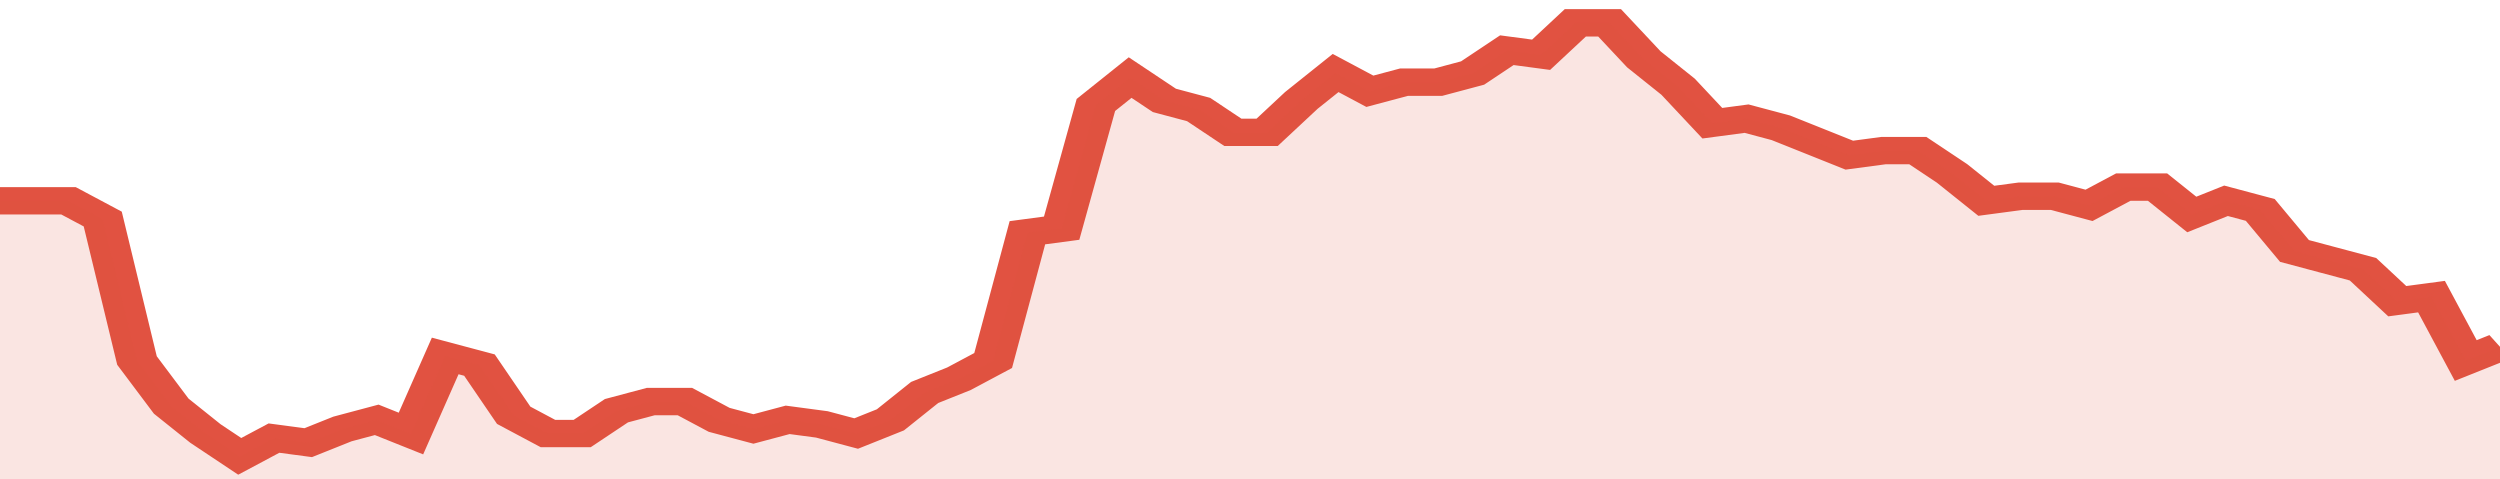
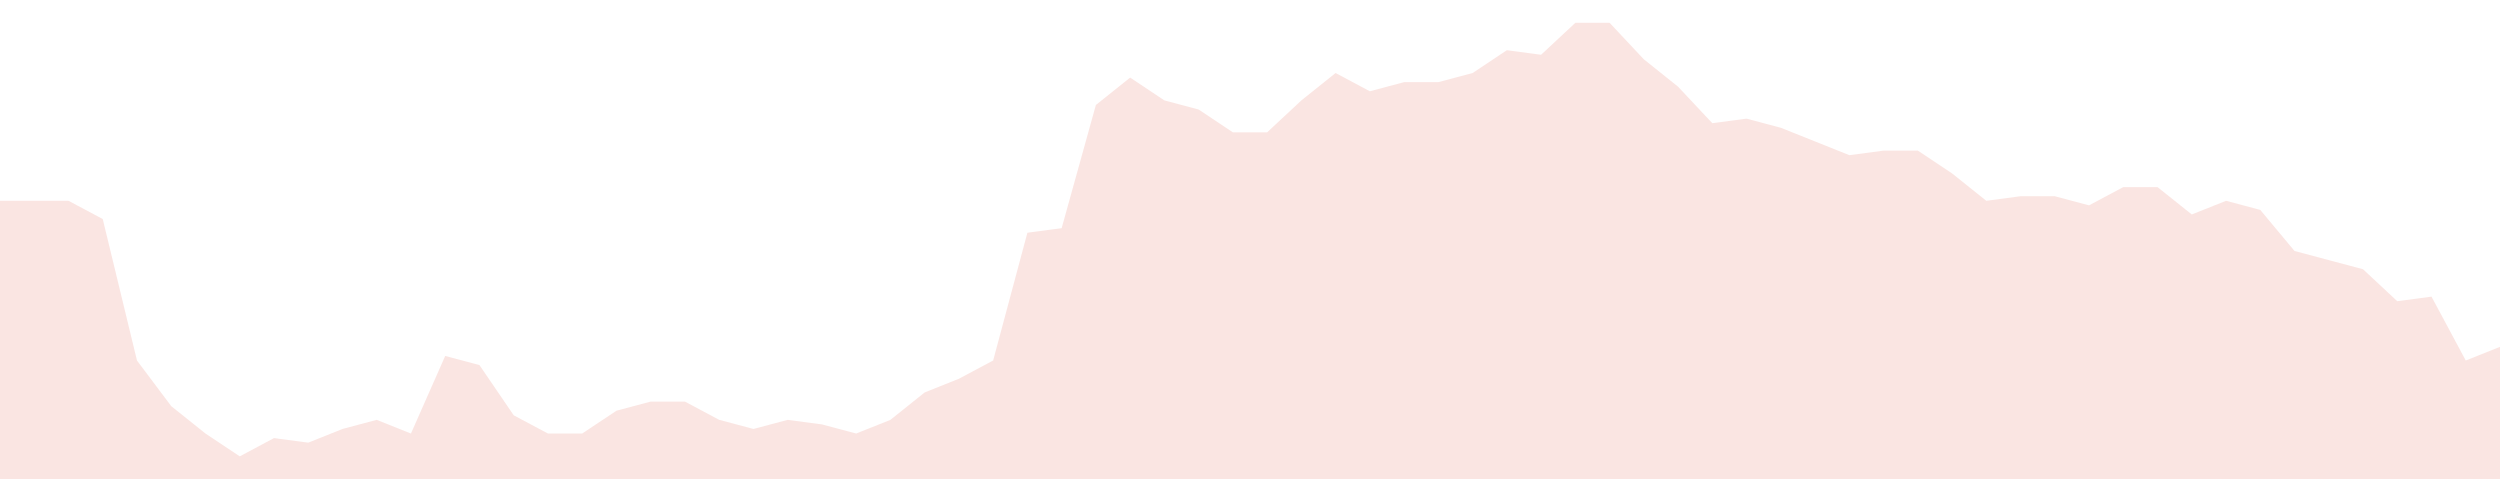
<svg xmlns="http://www.w3.org/2000/svg" viewBox="0 0 365 105" width="120" height="23" preserveAspectRatio="none">
-   <polyline fill="none" stroke="#E15241" stroke-width="6" points="0, 44 5, 44 10, 44 15, 48 20, 79 25, 89 30, 95 35, 100 40, 96 45, 97 50, 94 55, 92 60, 95 65, 78 70, 80 75, 91 80, 95 85, 95 90, 90 95, 88 100, 88 105, 92 110, 94 115, 92 120, 93 125, 95 130, 92 135, 86 140, 83 145, 79 150, 51 155, 50 160, 23 165, 17 170, 22 175, 24 180, 29 185, 29 190, 22 195, 16 200, 20 205, 18 210, 18 215, 16 220, 11 225, 12 230, 5 235, 5 240, 13 245, 19 250, 27 255, 26 260, 28 265, 31 270, 34 275, 33 280, 33 285, 38 290, 44 295, 43 300, 43 305, 45 310, 41 315, 41 320, 47 325, 44 330, 46 335, 55 340, 57 345, 59 350, 66 355, 65 360, 79 365, 76 365, 76 "> </polyline>
  <polygon fill="#E15241" opacity="0.15" points="0, 105 0, 44 5, 44 10, 44 15, 48 20, 79 25, 89 30, 95 35, 100 40, 96 45, 97 50, 94 55, 92 60, 95 65, 78 70, 80 75, 91 80, 95 85, 95 90, 90 95, 88 100, 88 105, 92 110, 94 115, 92 120, 93 125, 95 130, 92 135, 86 140, 83 145, 79 150, 51 155, 50 160, 23 165, 17 170, 22 175, 24 180, 29 185, 29 190, 22 195, 16 200, 20 205, 18 210, 18 215, 16 220, 11 225, 12 230, 5 235, 5 240, 13 245, 19 250, 27 255, 26 260, 28 265, 31 270, 34 275, 33 280, 33 285, 38 290, 44 295, 43 300, 43 305, 45 310, 41 315, 41 320, 47 325, 44 330, 46 335, 55 340, 57 345, 59 350, 66 355, 65 360, 79 365, 76 365, 105 " />
</svg>